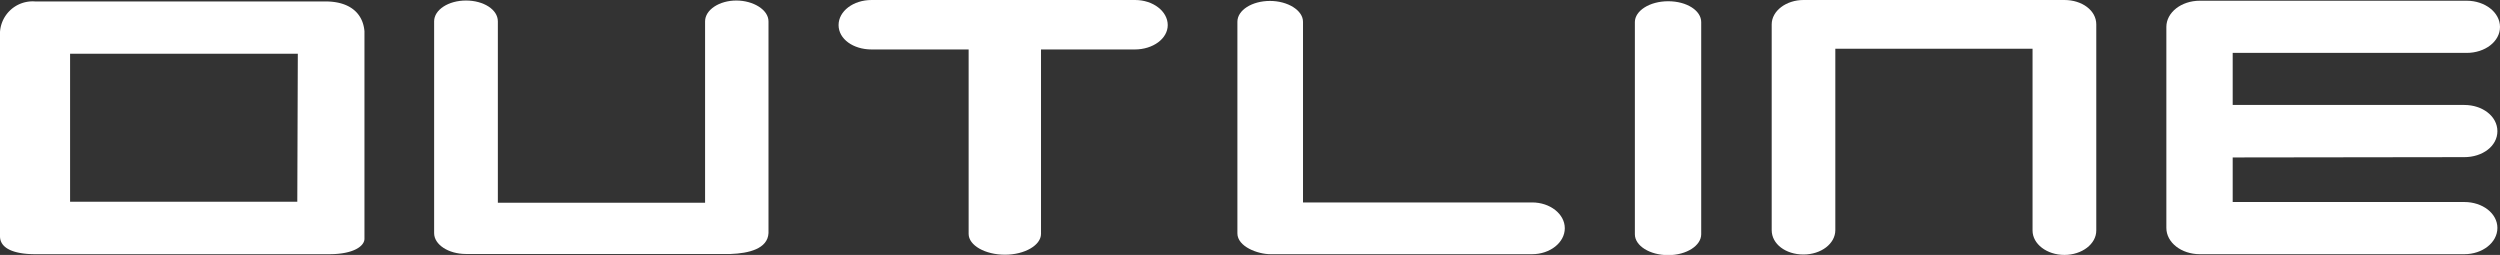
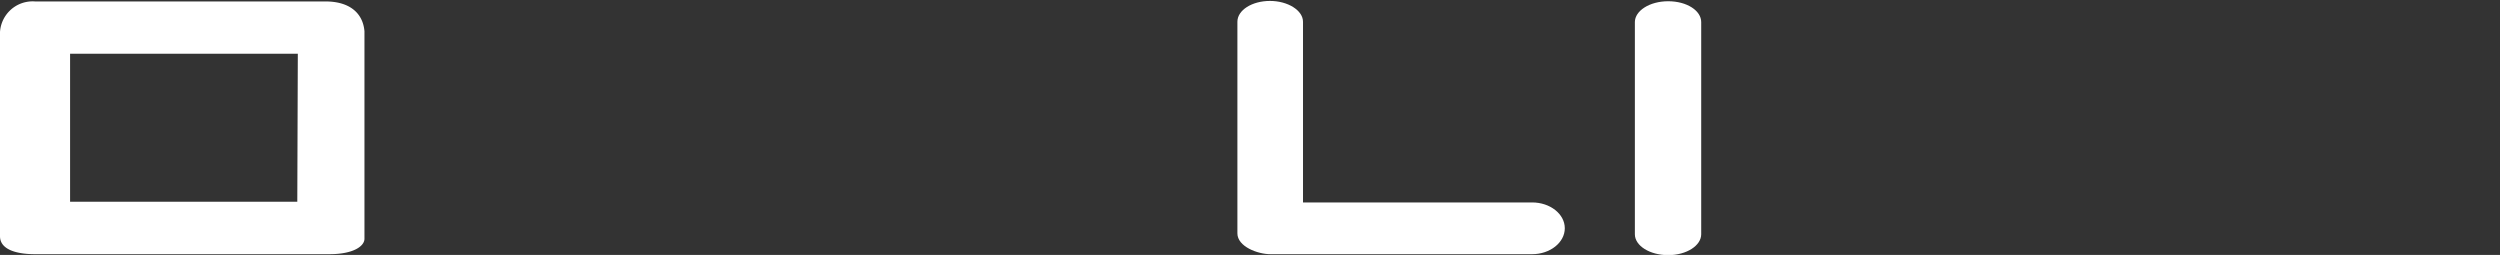
<svg xmlns="http://www.w3.org/2000/svg" viewBox="0 0 240.08 24.48">
  <rect x="0" y="0" width="240.08" height="24.48" fill="#333333" stroke="none" />
  <defs>
    <style>.cls-1{fill:#fff;}</style>
  </defs>
  <title>txt_03sp</title>
  <g id="Layer_2" data-name="Layer 2">
    <g id="body">
      <path class="cls-1" d="M35,3V22.93c0,.68-1,1.48-3.38,1.48H3.38C1.51,24.41,0,23.94,0,22.68V3.46A3.14,3.14,0,0,1,3.38.14h27.9C33.44.14,34.84,1.15,35,3Zm-6.4,2.16H6.73V19.37H28.55Z" />
-       <path class="cls-1" d="M73.8,2.05V22.39c-.08,1.51-1.91,1.94-3.64,2-23.68,0-25.2,0-25.41,0-1.69,0-3.06-.9-3.06-2V2.05c0-1.11,1.37-2,3.06-2s3.06.87,3.06,2V19.47h19.9V2.05c0-1.11,1.37-2,3-2S73.8.94,73.8,2.05Z" />
-       <path class="cls-1" d="M112.14,2.41c0,1.3-1.41,2.34-3.17,2.34h-9V22.46c0,1.08-1.55,2-3.46,2s-3.49-.9-3.49-2V4.75H83.7c-1.76,0-3.17-1-3.17-2.34S81.94,0,83.7,0H109C110.73,0,112.14,1.08,112.14,2.41Z" />
      <path class="cls-1" d="M125.13,2.09V19.44h22c1.73,0,3.14,1.11,3.14,2.48s-1.41,2.49-3.14,2.49H122c-1.22,0-3.17-.73-3.17-2V2.09c0-1.12,1.41-2,3.13-2S125.13,1,125.13,2.09Z" />
      <path class="cls-1" d="M157,2.12c0-1.08,1.41-2,3.2-2s3.17.9,3.17,2V22.5c0,1.08-1.4,2-3.17,2s-3.2-.9-3.2-2Z" />
-       <path class="cls-1" d="M195.19,22.14V4.68H176.25V22.1c0,1.3-1.36,2.34-3.06,2.34s-3.05-1-3.05-2.34V2.34c0-1.3,1.4-2.34,3.05-2.34h25.06c1.69,0,3.06,1,3.06,2.34v19.8c0,1.29-1.37,2.34-3.06,2.34S195.19,23.43,195.19,22.14Z" />
-       <path class="cls-1" d="M214.41,15.12V19.4h22.25c1.73,0,3.17,1.08,3.17,2.49s-1.44,2.52-3.17,2.52H211.25c-1.77,0-3.21-1.12-3.21-2.52V2.59c0-1.4,1.44-2.52,3.21-2.52h25.63c1.76,0,3.2,1.12,3.2,2.52s-1.44,2.49-3.2,2.49H214.41v5h22.25c1.73,0,3.17,1.08,3.17,2.52s-1.44,2.49-3.17,2.49Z" />
    </g>
  </g>
</svg>